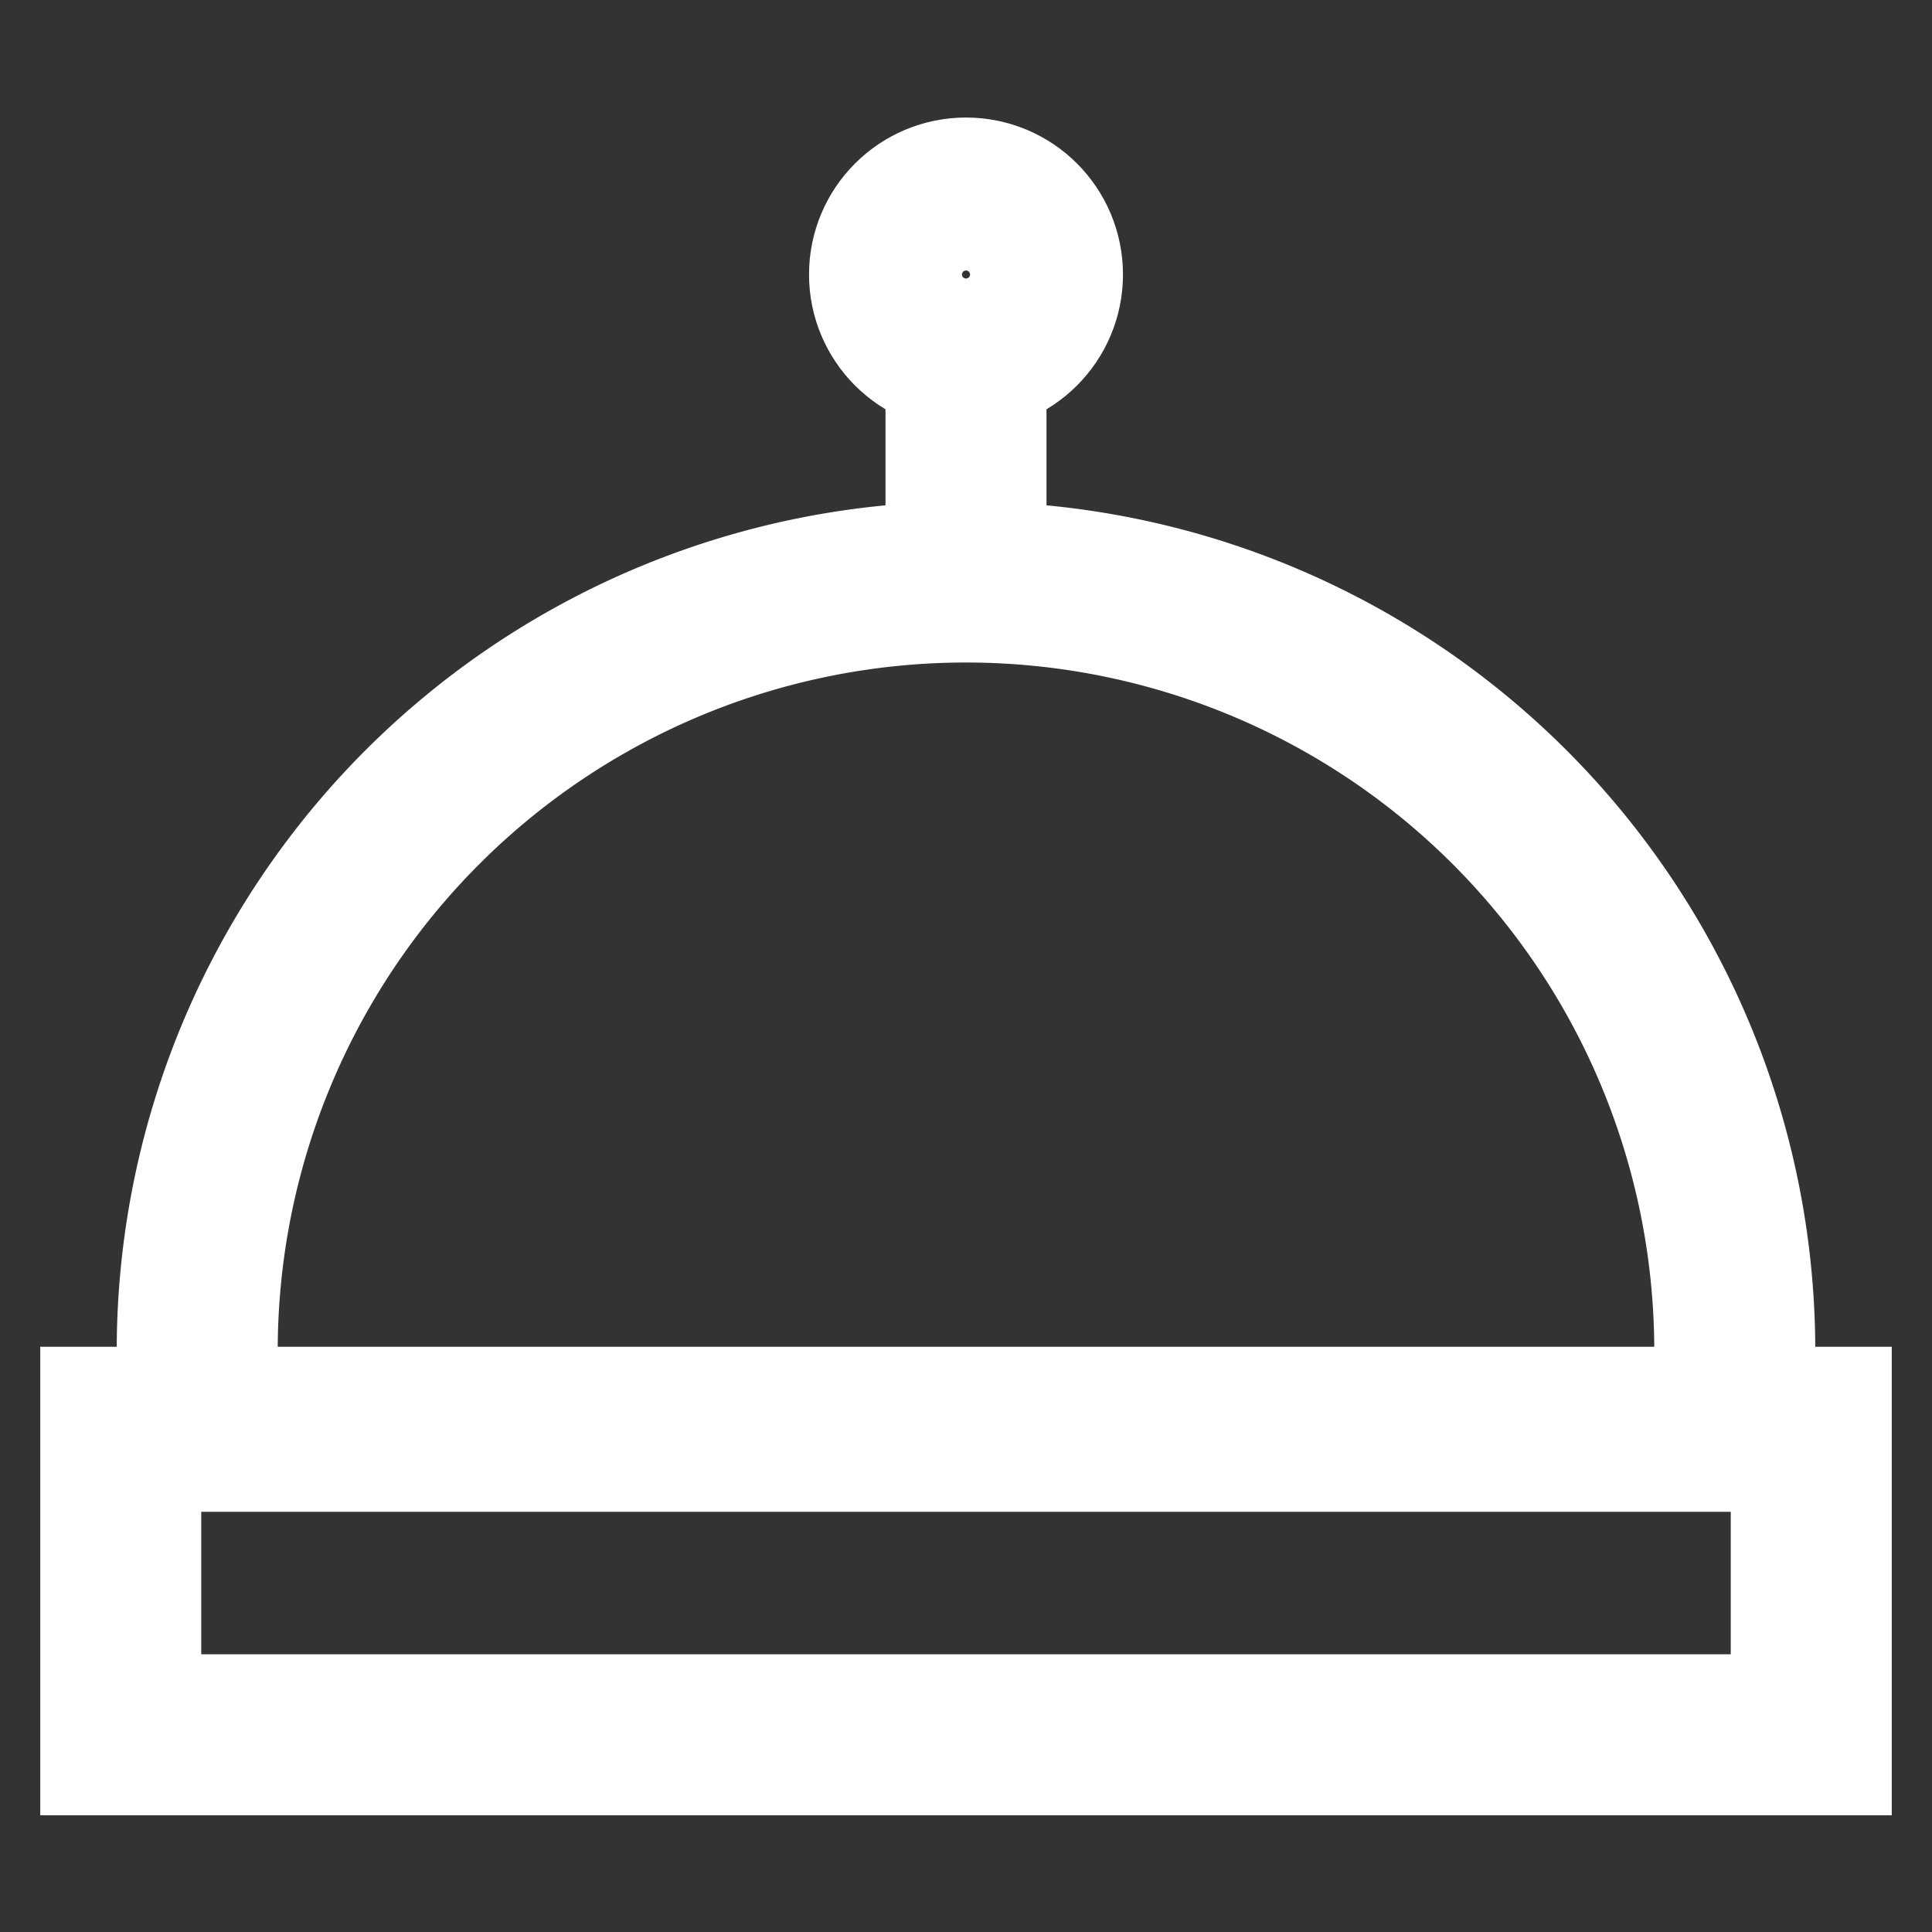
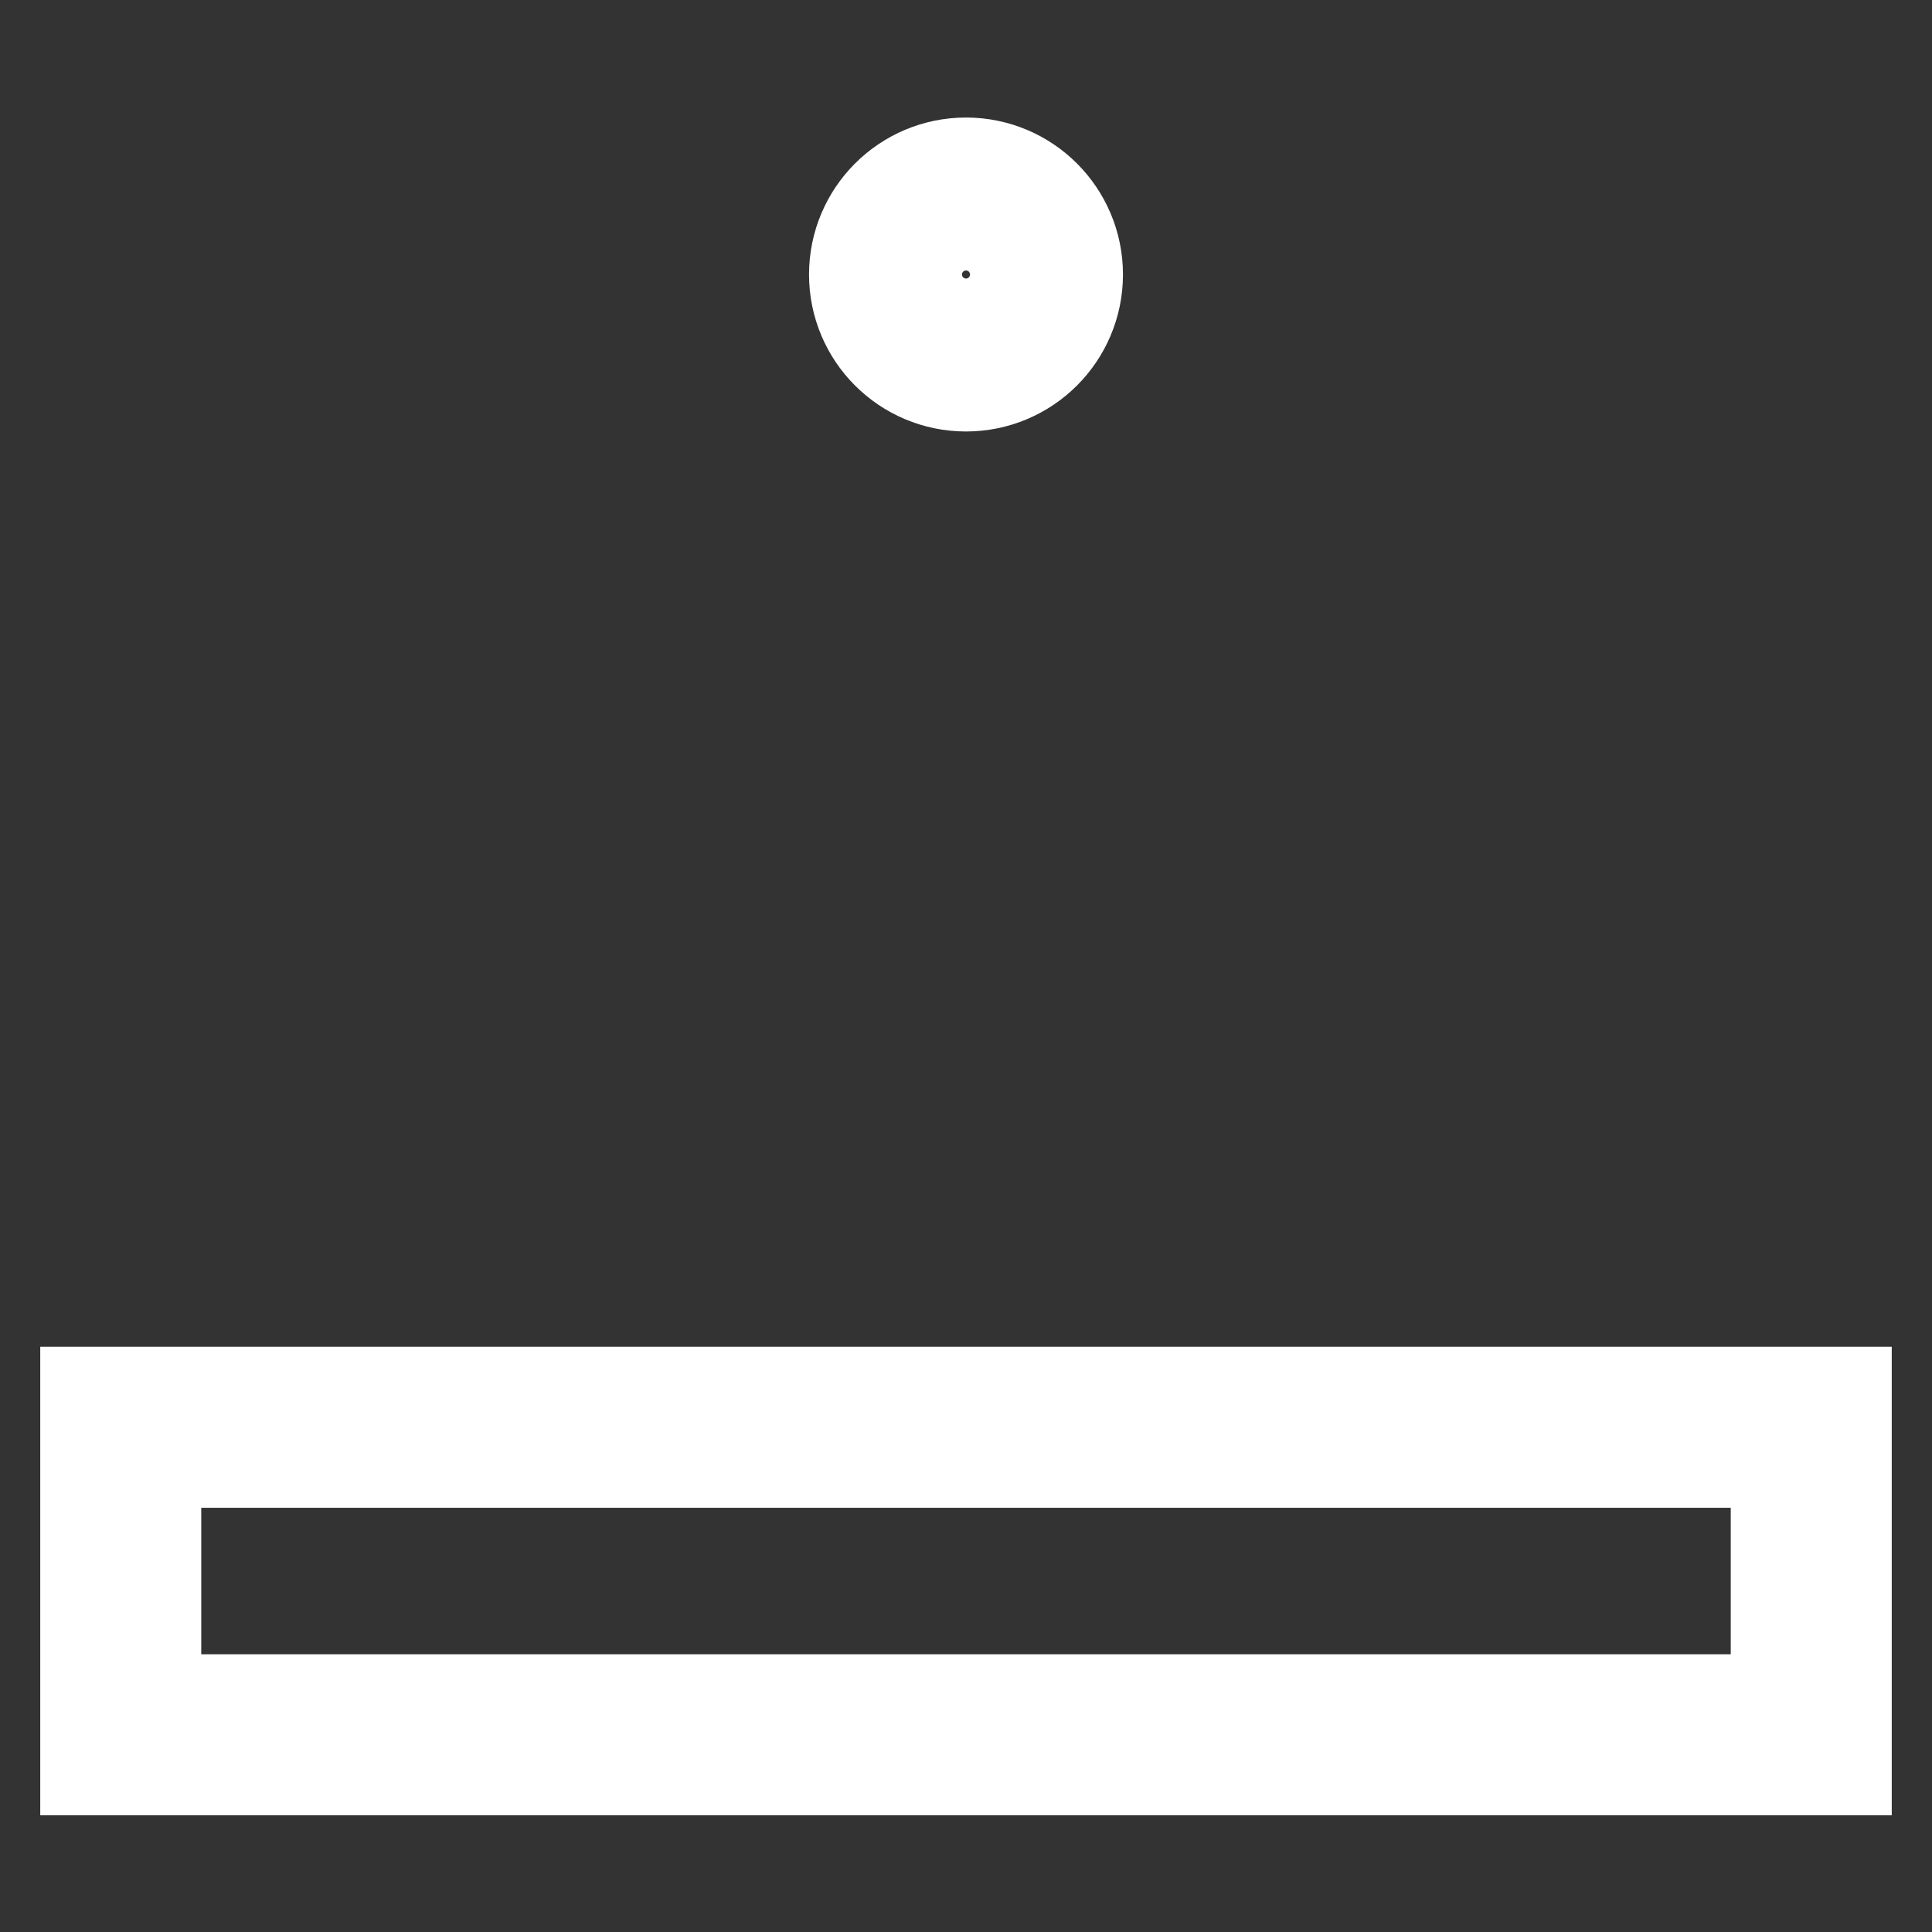
<svg xmlns="http://www.w3.org/2000/svg" viewBox="0 0 24 24" data-name="Layer 1">
  <rect x="0" y="0" width="24" height="24" fill="#333333" stroke="none" />
  <path d="M1.5 17.73h21v3.82h-21z" stroke-width="2" stroke-miterlimit="10" stroke="white" fill="none" />
-   <path d="M12 7.23a9.55 9.55 0 0 1 9.55 9.55v1H2.45v-1A9.55 9.55 0 0 1 12 7.23Z" stroke-width="2" stroke-miterlimit="10" stroke="white" fill="none" />
  <circle stroke-width="2" stroke-miterlimit="10" stroke="white" fill="none" r=".95" cy="3.41" cx="12" />
-   <path d="M12 7.23V4.36" stroke-width="2" stroke-miterlimit="10" stroke="white" fill="none" />
</svg>